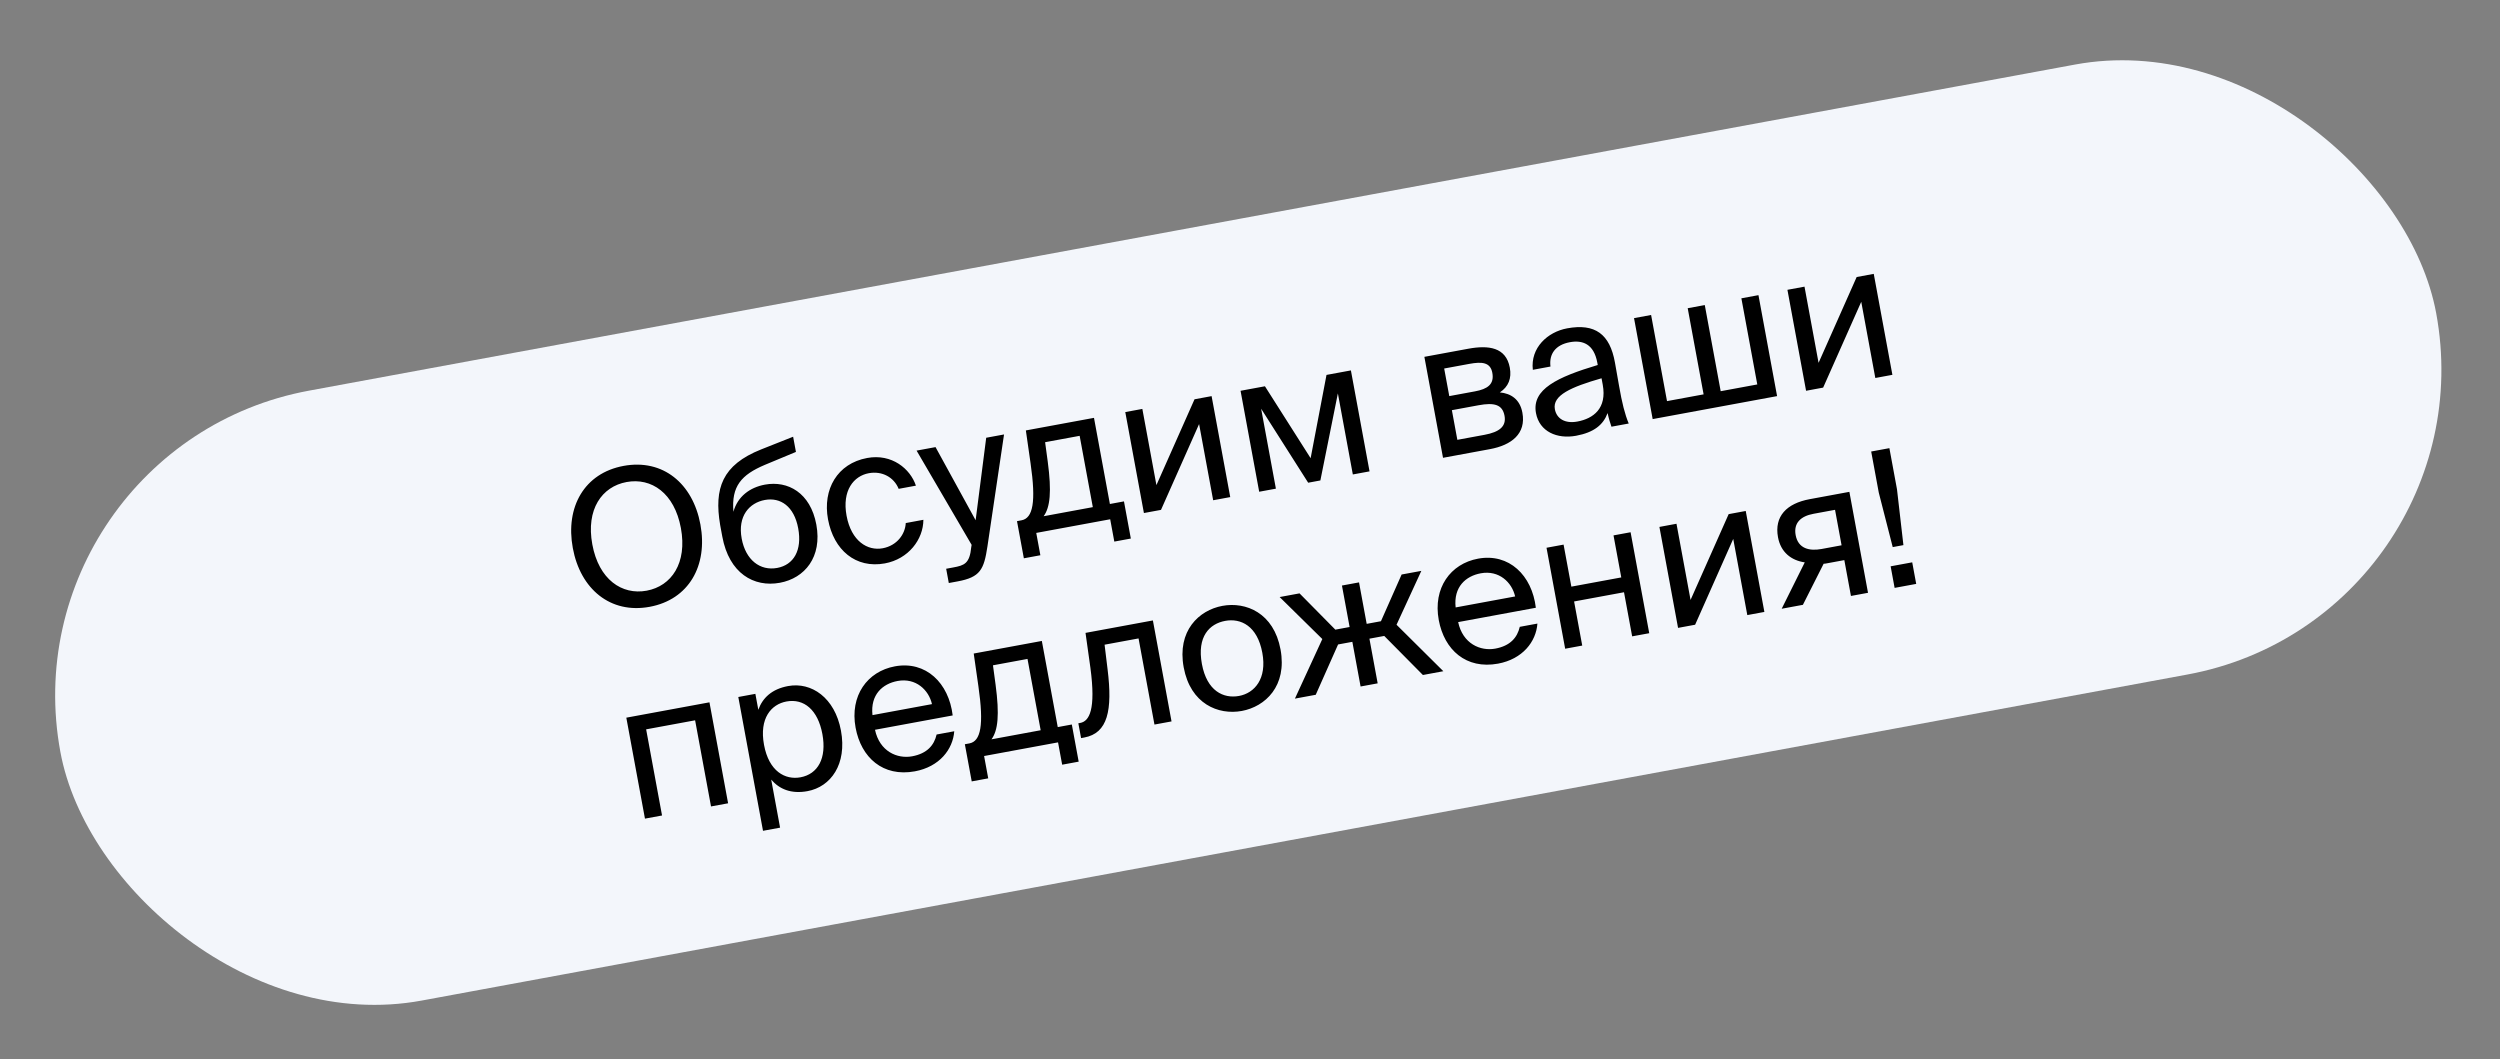
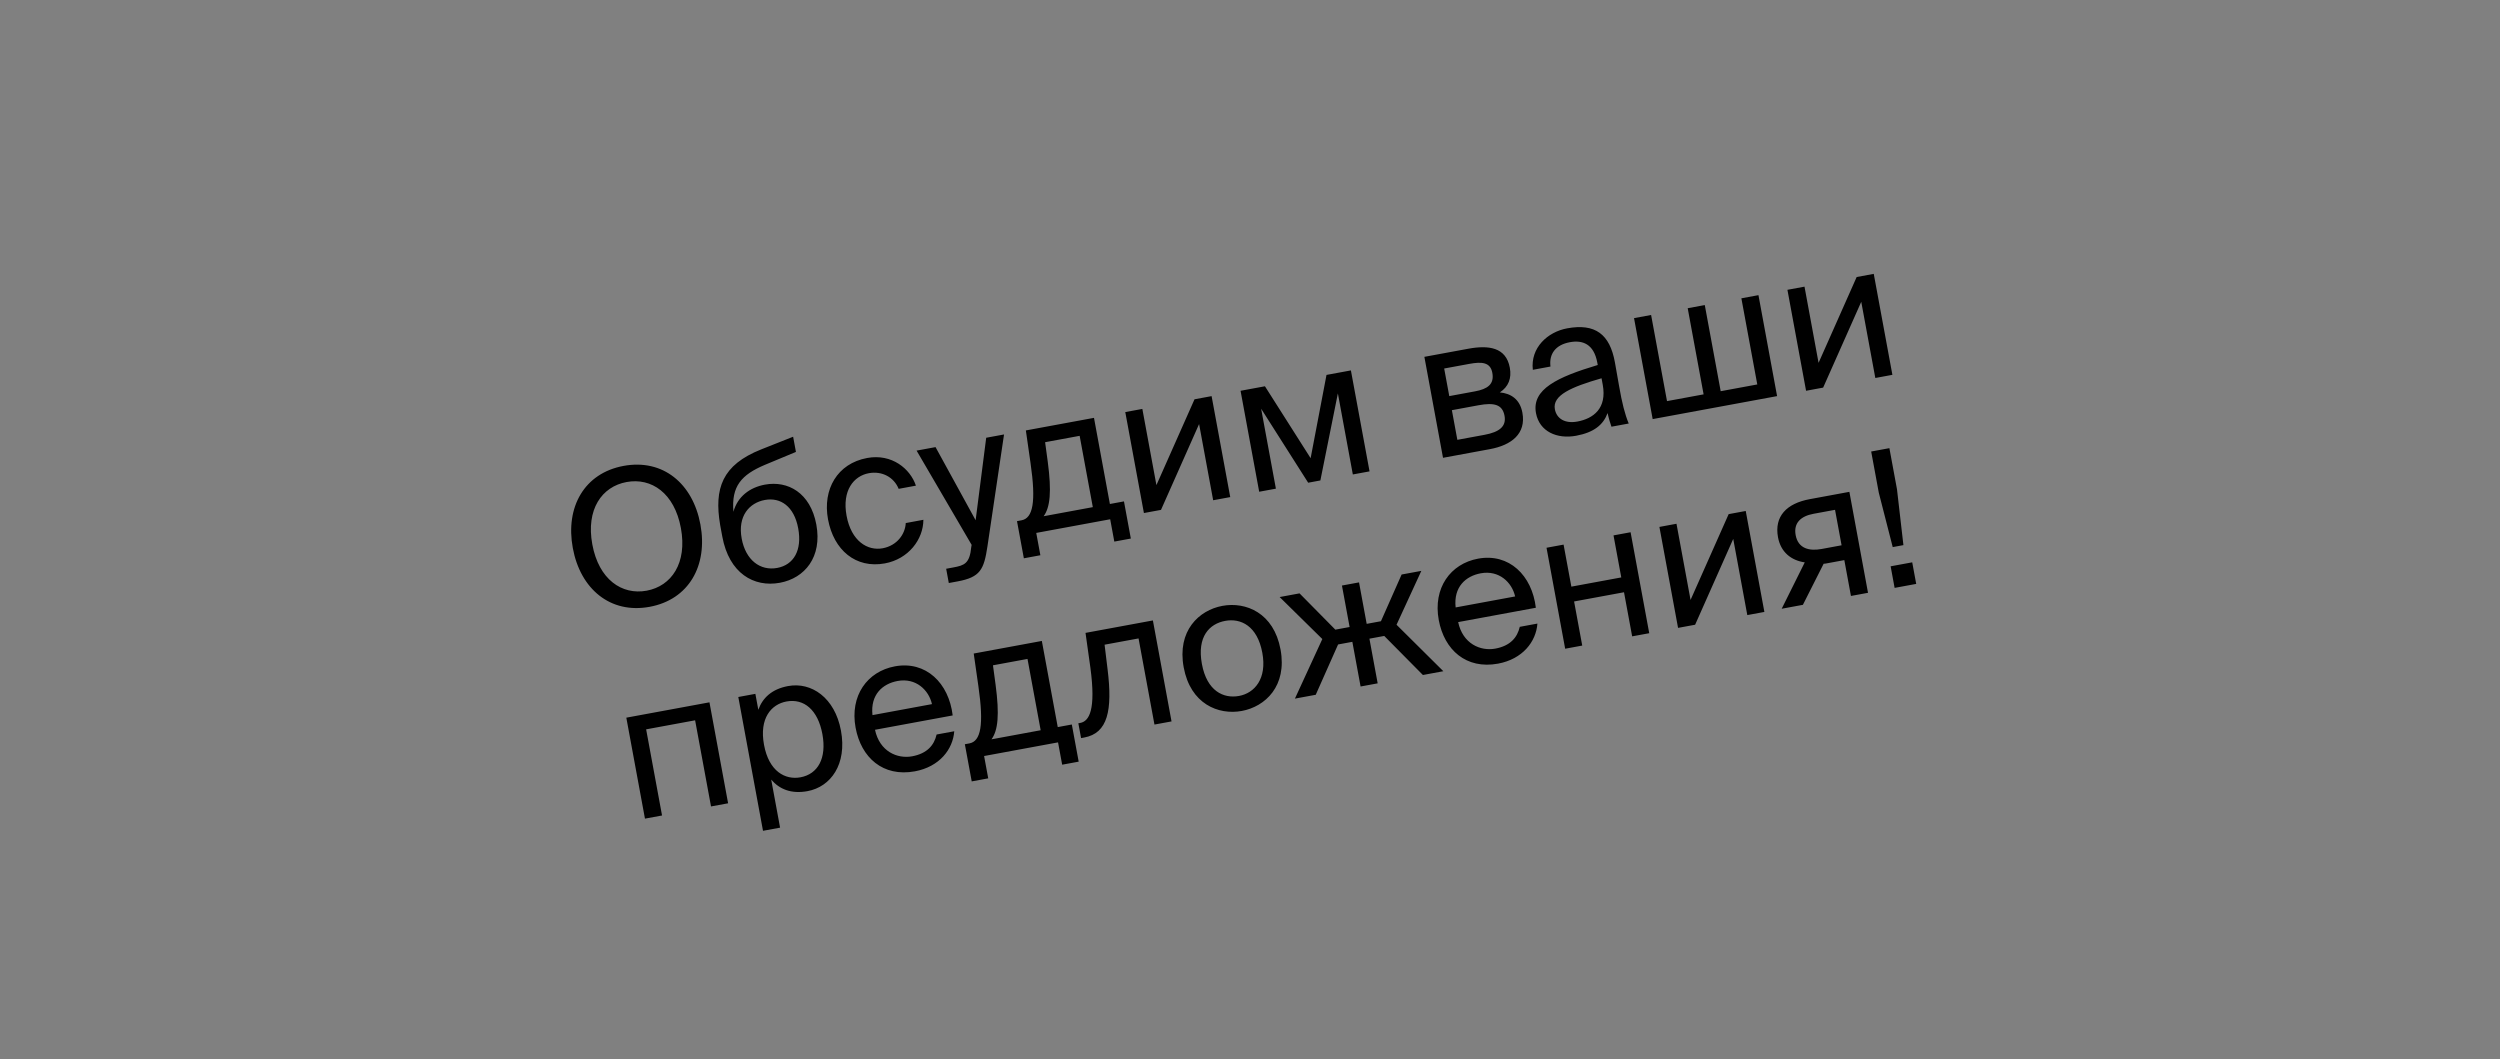
<svg xmlns="http://www.w3.org/2000/svg" width="262" height="111" viewBox="0 0 262 111" fill="none">
  <rect x="0" y="0" width="262" height="111" fill="#808080" stroke="none" />
-   <rect x="0.426" y="46.842" width="253.195" height="65" rx="32.5" transform="rotate(-10.462 0.426 46.842)" fill="#F3F6FB" />
  <path d="M62.075 57.057C61.396 53.38 63.071 50.996 65.667 50.517C68.263 50.037 70.679 51.666 71.358 55.343C72.037 59.021 70.366 61.425 67.77 61.904C65.174 62.383 62.754 60.735 62.075 57.057ZM73.404 54.966C72.608 50.658 69.465 48.066 65.355 48.825C61.244 49.584 59.234 53.128 60.03 57.435C60.825 61.742 63.972 64.354 68.082 63.595C72.193 62.836 74.199 59.273 73.404 54.966ZM80.162 50.789C78.589 51.08 77.3 52.029 76.864 53.635C76.633 50.953 77.694 49.76 80.165 48.714L83.414 47.362L83.12 45.769L79.766 47.1C75.674 48.73 74.825 51.185 75.471 55.011L75.696 56.23C76.408 60.085 79.002 61.579 81.736 61.074C84.332 60.595 86.181 58.382 85.553 54.98C84.935 51.636 82.562 50.346 80.162 50.789ZM81.449 59.52C79.659 59.851 78.143 58.687 77.729 56.445C77.289 54.065 78.541 52.695 80.154 52.397C81.787 52.096 83.224 53.051 83.652 55.371C84.077 57.673 83.18 59.201 81.449 59.52ZM90.877 47.997C87.75 48.575 86.195 51.282 86.776 54.429C87.372 57.654 89.685 59.606 92.734 59.044C95.212 58.586 96.764 56.53 96.771 54.474L94.922 54.816C94.87 55.965 94.016 57.18 92.502 57.459C90.928 57.75 89.214 56.724 88.72 54.049C88.23 51.394 89.476 49.883 91.049 49.592C92.446 49.334 93.691 50.02 94.179 51.231L95.988 50.897C95.399 49.135 93.473 47.518 90.877 47.997ZM99.434 61.101L100.358 60.931C102.738 60.491 103.118 59.689 103.484 57.262L105.223 45.531L103.354 45.876L102.246 54.521L98.044 46.857L96.058 47.224L101.827 57.1L101.788 57.331C101.621 59.07 101.065 59.254 99.885 59.472L99.158 59.606L99.434 61.101ZM117.792 52.546L116.316 52.818L114.65 43.791L107.51 45.109L108.001 48.537C108.592 52.617 108.253 54.307 107.053 54.528L106.581 54.616L107.3 58.51L109.031 58.19L108.599 55.85L116.348 54.419L116.78 56.759L118.511 56.44L117.792 52.546ZM114.527 53.148L109.374 54.1C110.055 53.161 110.224 51.543 109.804 48.387L109.528 46.343L113.147 45.675L114.527 53.148ZM127.14 52.426L128.929 52.096L126.976 41.514L125.186 41.845L121.193 50.84L119.718 42.855L117.929 43.185L119.882 53.766L121.672 53.436L125.665 44.441L127.14 52.426ZM141.574 38.819L139.017 39.291L137.354 48.018L132.566 40.482L130.01 40.954L131.963 51.535L133.714 51.212L132.167 42.834L137.097 50.588L138.375 50.352L140.209 41.227L141.777 49.723L143.528 49.4L141.574 38.819ZM149.274 37.397L151.228 47.978L156.144 47.07C158.406 46.653 159.954 45.452 159.547 43.249C159.286 41.833 158.341 41.234 157.182 41.123C158.089 40.529 158.435 39.651 158.228 38.53C157.832 36.386 156 36.155 153.876 36.547L149.274 37.397ZM151.884 41.512L151.35 38.62L153.986 38.134C155.323 37.887 156.193 37.97 156.396 39.072C156.618 40.272 155.896 40.771 154.579 41.014L151.884 41.512ZM152.157 42.987L154.949 42.471C156.601 42.166 157.457 42.394 157.675 43.574C157.878 44.676 157.156 45.277 155.582 45.568L152.73 46.094L152.157 42.987ZM167.966 40.312C168.427 42.809 166.975 43.871 165.304 44.179C164.025 44.415 163.135 43.888 162.949 42.885C162.681 41.43 164.655 40.557 167.842 39.643L167.966 40.312ZM165.172 45.668C167.06 45.319 168.029 44.51 168.475 43.289C168.61 43.914 168.749 44.336 168.881 44.719L170.69 44.385C170.289 43.422 169.989 42.236 169.678 40.443L169.247 38.001C168.715 35.007 167.163 33.87 164.232 34.411C162.187 34.789 160.377 36.445 160.641 38.756L162.49 38.414C162.325 37.082 163.026 36.139 164.521 35.863C165.858 35.616 167.036 36.05 167.396 37.997L167.443 38.252C163.203 39.523 160.509 40.794 160.97 43.291C161.33 45.238 163.185 46.035 165.172 45.668ZM184.286 30.932L182.496 31.263L184.163 40.29L180.328 40.998L178.661 31.971L176.871 32.301L178.538 41.329L174.703 42.037L173.036 33.01L171.246 33.34L173.2 43.921L186.239 41.513L184.286 30.932ZM196.533 39.613L198.323 39.282L196.369 28.701L194.579 29.032L190.586 38.026L189.112 30.041L187.322 30.372L189.276 40.953L191.066 40.622L195.059 31.628L196.533 39.613ZM74.351 73.603L65.638 75.212L67.592 85.793L69.382 85.463L67.715 76.436L72.848 75.488L74.515 84.515L76.305 84.185L74.351 73.603ZM77.374 73.045L79.963 87.068L81.753 86.738L80.823 81.703C81.679 82.704 82.915 83.228 84.626 82.912C87.065 82.462 88.783 80.091 88.133 76.57C87.493 73.109 85.031 71.448 82.592 71.899C80.881 72.215 79.914 73.146 79.472 74.387L79.163 72.715L77.374 73.045ZM80.069 78.059C79.553 75.266 80.83 73.811 82.423 73.516C84.252 73.179 85.717 74.393 86.186 76.93C86.654 79.467 85.719 81.124 83.89 81.462C82.297 81.756 80.585 80.852 80.069 78.059ZM99.842 74.978C99.437 71.575 97.032 69.233 93.787 69.832C90.896 70.365 89.046 72.904 89.667 76.267C90.244 79.394 92.536 81.452 95.879 80.835C98.456 80.359 99.868 78.532 100.006 76.636L98.157 76.977C97.897 78.103 97.162 78.971 95.589 79.261C94.035 79.548 92.18 78.752 91.7 76.481L99.842 74.978ZM94.07 71.366C95.978 71.013 97.335 72.308 97.671 73.792L91.436 74.944C91.201 72.79 92.497 71.656 94.07 71.366ZM112.327 75.927L110.852 76.199L109.185 67.171L102.046 68.49L102.536 71.918C103.127 75.998 102.788 77.688 101.589 77.909L101.117 77.996L101.836 81.891L103.566 81.571L103.134 79.231L110.883 77.8L111.315 80.14L113.046 79.821L112.327 75.927ZM109.062 76.529L103.909 77.481C104.59 76.542 104.759 74.924 104.339 71.768L104.063 69.724L107.682 69.056L109.062 76.529ZM120.823 65.022L113.762 66.326L114.273 69.974C114.867 74.4 114.151 75.59 113.207 75.764L113.01 75.8L113.297 77.354L113.631 77.292C116.09 76.838 116.607 74.465 116.075 70.15L115.76 67.564L119.32 66.907L120.987 75.934L122.777 75.604L120.823 65.022ZM125.959 69.586C125.425 66.695 126.767 65.369 128.399 65.068C130.031 64.766 131.769 65.584 132.292 68.416C132.793 71.131 131.484 72.633 129.852 72.935C128.219 73.236 126.482 72.418 125.959 69.586ZM128.108 63.494C125.65 63.948 123.343 66.103 124.051 69.938C124.759 73.773 127.684 74.962 130.142 74.508C132.601 74.054 134.908 71.899 134.2 68.064C133.491 64.229 130.567 63.04 128.108 63.494ZM146.357 65.474L148.956 59.828L146.89 60.209L144.723 65.104L143.229 65.38L142.426 61.034L140.636 61.364L141.439 65.711L139.944 65.987L136.191 62.185L134.107 62.57L138.58 66.971L135.706 73.216L137.889 72.813L140.231 67.54L141.726 67.264L142.59 71.945L144.38 71.615L143.515 66.934L145.069 66.647L149.12 70.74L151.263 70.344L146.357 65.474ZM160.957 63.693C160.553 60.29 158.147 57.948 154.902 58.547C152.011 59.081 150.161 61.619 150.782 64.982C151.36 68.109 153.651 70.167 156.995 69.55C159.571 69.074 160.983 67.247 161.121 65.351L159.272 65.692C159.012 66.818 158.278 67.686 156.704 67.976C155.151 68.263 153.295 67.467 152.815 65.196L160.957 63.693ZM155.185 60.081C157.093 59.729 158.451 61.024 158.786 62.507L152.551 63.659C152.316 61.505 153.612 60.371 155.185 60.081ZM172.84 66.36L170.886 55.779L169.096 56.109L169.909 60.514L164.678 61.48L163.864 57.075L162.075 57.405L164.029 67.987L165.818 67.656L164.965 63.034L170.196 62.068L171.05 66.69L172.84 66.36ZM183.117 64.462L184.907 64.131L182.953 53.55L181.163 53.881L177.17 62.875L175.696 54.89L173.906 55.221L175.86 65.802L177.649 65.472L181.643 56.477L183.117 64.462ZM193.815 51.545L189.665 52.311C187.226 52.761 185.931 54.119 186.334 56.302C186.625 57.876 187.718 58.731 189.139 58.937L186.721 63.796L188.944 63.386L191.118 59.08C191.22 59.081 191.318 59.063 191.417 59.045L193.285 58.7L193.979 62.456L195.768 62.126L193.815 51.545ZM192.312 53.429L192.998 57.146L190.894 57.535C189.655 57.764 188.45 57.518 188.185 56.082C187.949 54.804 188.732 54.09 190.05 53.847L192.312 53.429ZM199.478 57.129L198.804 51.274L198.008 46.967L196.1 47.319L196.896 51.627L198.357 57.336L199.478 57.129ZM200.818 61.193L200.401 58.932L198.139 59.349L198.556 61.611L200.818 61.193Z" fill="black" />
</svg>